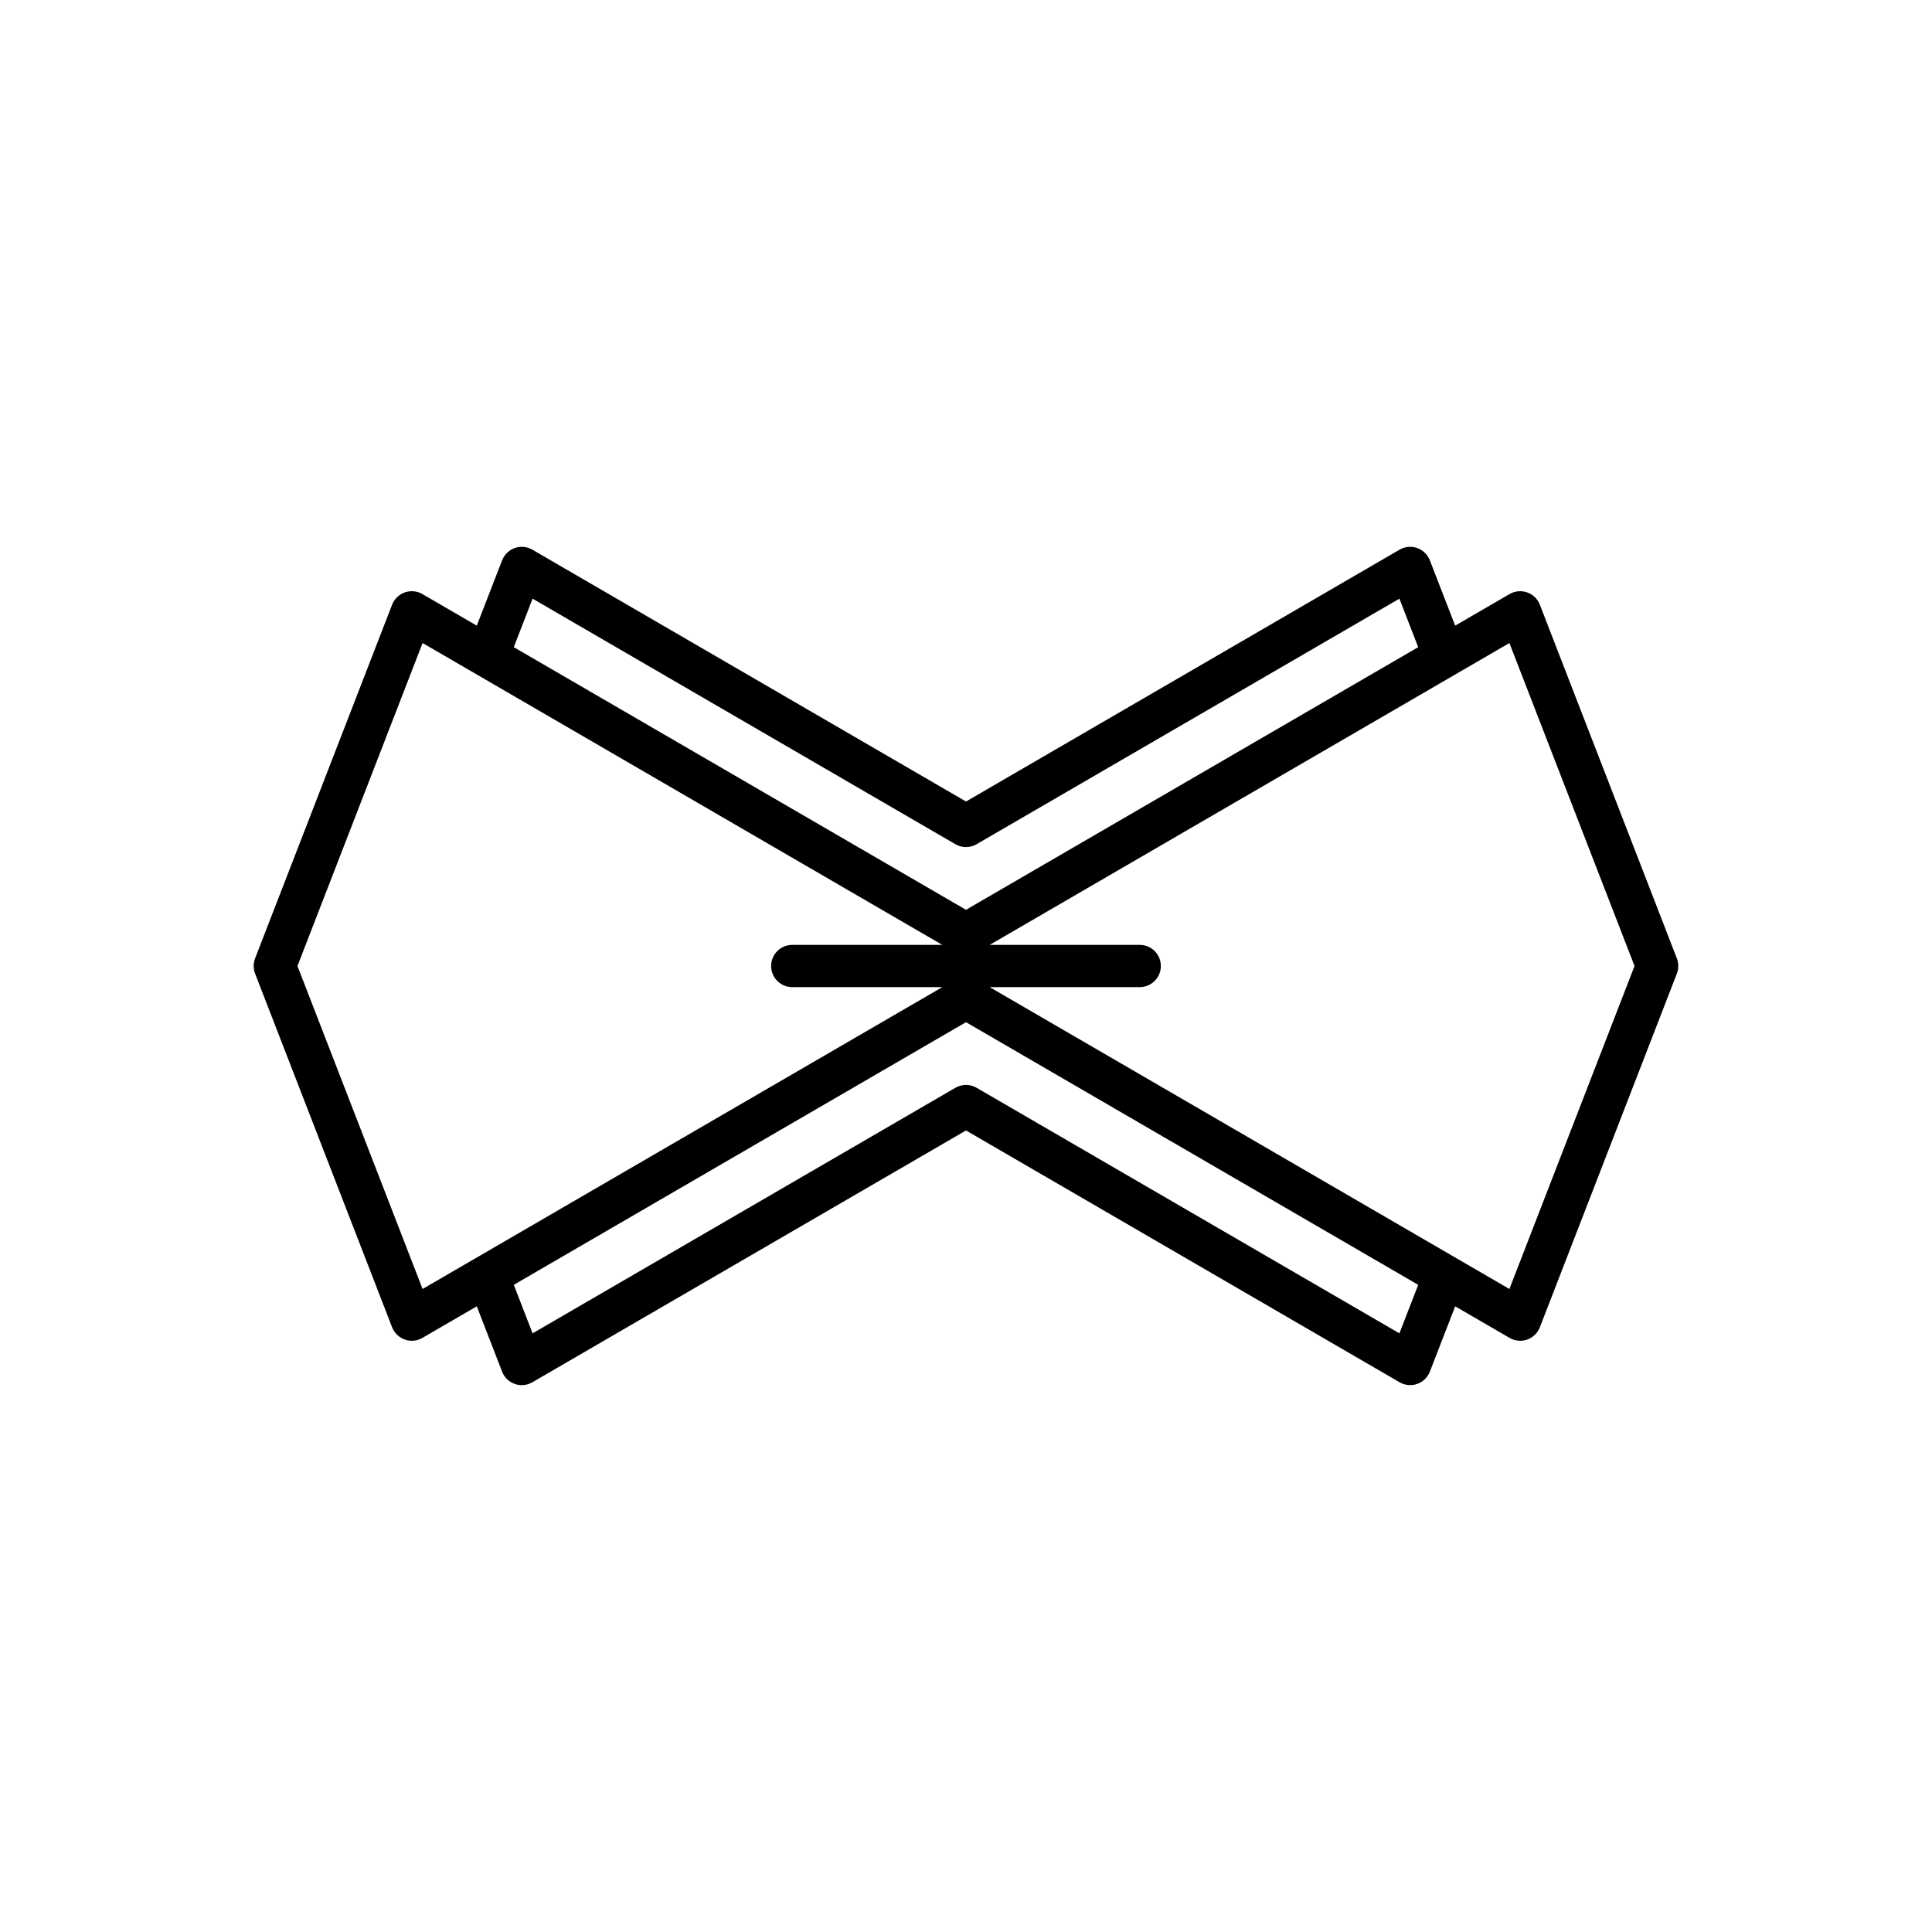
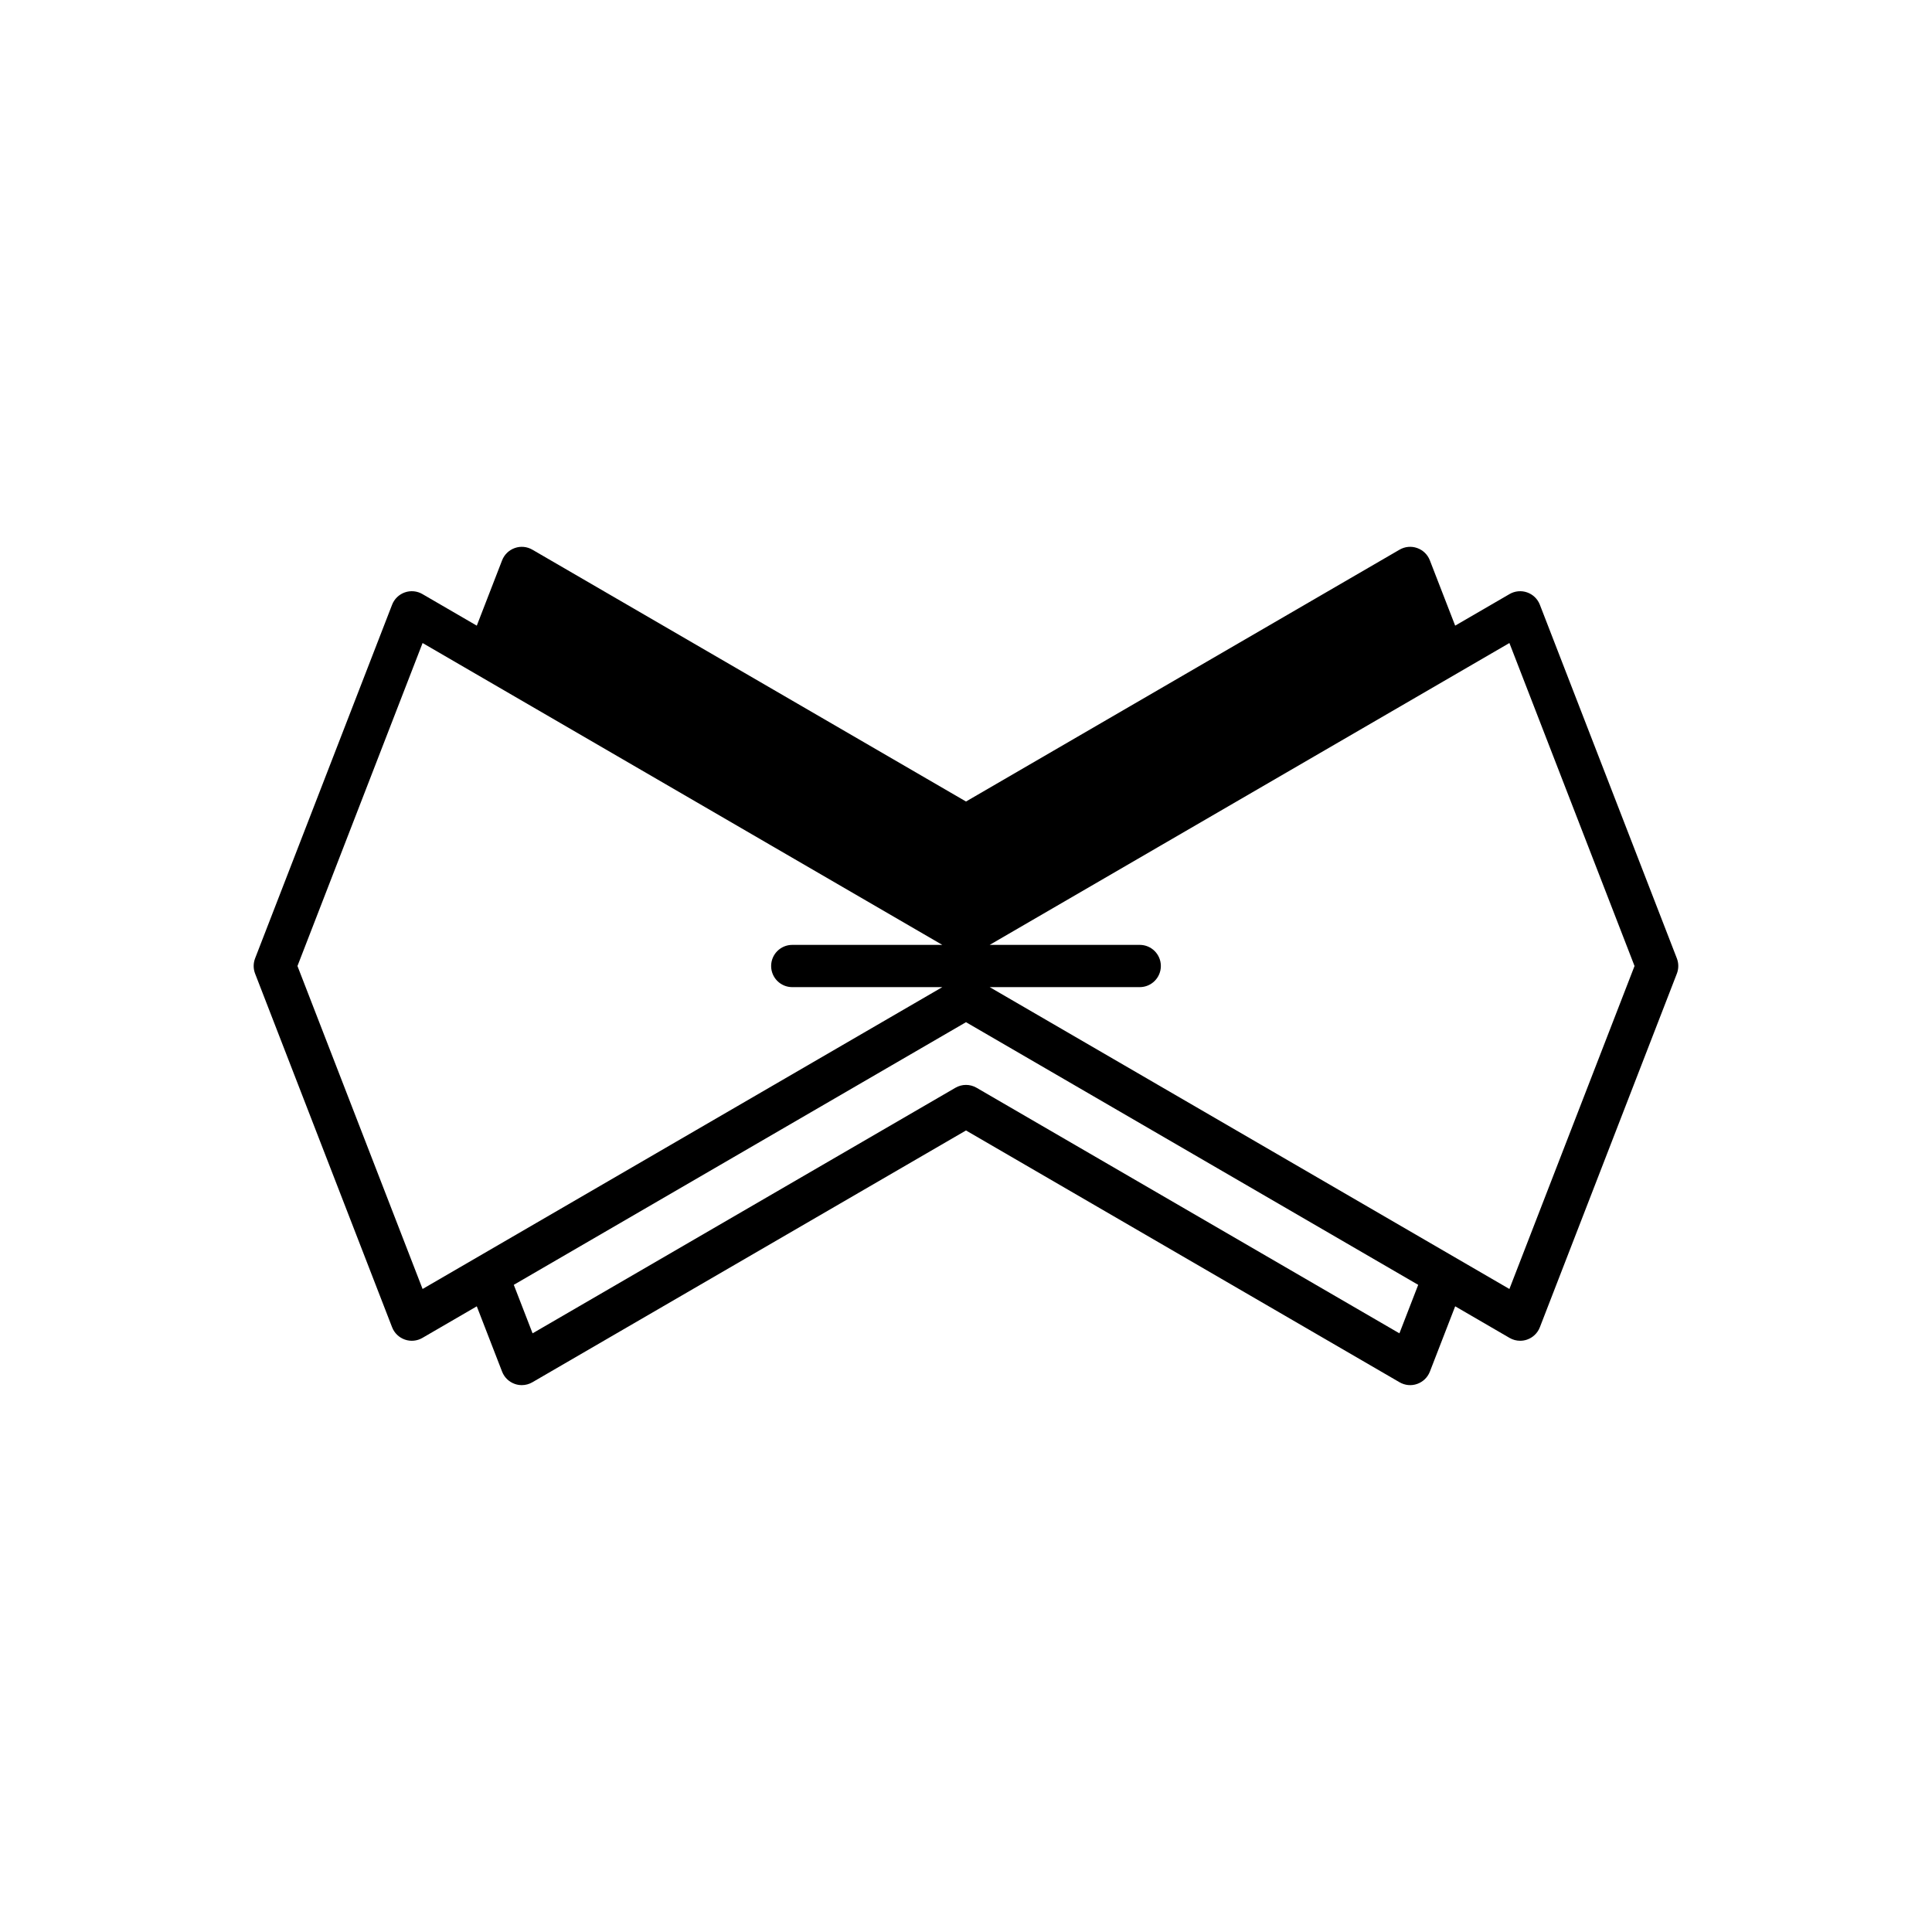
<svg xmlns="http://www.w3.org/2000/svg" fill="#000000" width="800px" height="800px" version="1.1" viewBox="144 144 512 512">
-   <path d="m251.28 499c1.547 0.547 3.254 0.383 4.664-0.441l14.41-8.371 6.707 17.312c0.59 1.523 1.82 2.719 3.367 3.258 0.602 0.215 1.23 0.316 1.852 0.316 0.98 0 1.945-0.258 2.809-0.762l114.91-66.727 114.9 66.73c1.41 0.82 3.117 0.996 4.664 0.441 1.547-0.543 2.777-1.734 3.367-3.258l6.707-17.312 14.41 8.371c0.863 0.504 1.832 0.762 2.809 0.762 0.625 0 1.25-0.105 1.852-0.316 1.547-0.543 2.777-1.734 3.367-3.258l36.309-93.723c0.504-1.301 0.504-2.746 0-4.047l-36.309-93.723c-0.59-1.523-1.82-2.719-3.367-3.258-1.543-0.547-3.254-0.379-4.664 0.441l-14.41 8.367-6.711-17.312c-0.59-1.523-1.82-2.719-3.367-3.258-1.547-0.551-3.254-0.383-4.664 0.441l-114.89 66.738-114.91-66.734c-1.414-0.824-3.117-0.996-4.664-0.441-1.547 0.543-2.777 1.734-3.367 3.258l-6.707 17.312-14.41-8.371c-1.41-0.82-3.117-0.988-4.664-0.441-1.547 0.543-2.777 1.734-3.367 3.258l-36.309 93.723c-0.504 1.301-0.504 2.746 0 4.047l36.309 93.723c0.59 1.52 1.82 2.711 3.367 3.254zm263.58-1.652-112.05-65.074c-1.738-1.016-3.883-1.016-5.621 0l-112.05 65.074-4.981-12.855 119.84-69.602 119.84 69.605zm29.148-182.94 33.16 85.594-33.16 85.594-137.73-79.996h39.762c3.094 0 5.598-2.504 5.598-5.598s-2.504-5.598-5.598-5.598h-39.762zm-258.87-11.758 112.05 65.074c0.871 0.508 1.84 0.762 2.812 0.762s1.941-0.25 2.809-0.762l112.05-65.074 4.981 12.855-119.84 69.602-119.84-69.602zm-29.148 11.758 137.73 79.996h-39.762c-3.094 0-5.598 2.504-5.598 5.598s2.504 5.598 5.598 5.598h39.762l-137.73 79.992-33.16-85.59z" />
+   <path d="m251.28 499c1.547 0.547 3.254 0.383 4.664-0.441l14.41-8.371 6.707 17.312c0.59 1.523 1.82 2.719 3.367 3.258 0.602 0.215 1.23 0.316 1.852 0.316 0.98 0 1.945-0.258 2.809-0.762l114.91-66.727 114.9 66.73c1.41 0.82 3.117 0.996 4.664 0.441 1.547-0.543 2.777-1.734 3.367-3.258l6.707-17.312 14.41 8.371c0.863 0.504 1.832 0.762 2.809 0.762 0.625 0 1.25-0.105 1.852-0.316 1.547-0.543 2.777-1.734 3.367-3.258l36.309-93.723c0.504-1.301 0.504-2.746 0-4.047l-36.309-93.723c-0.59-1.523-1.82-2.719-3.367-3.258-1.543-0.547-3.254-0.379-4.664 0.441l-14.41 8.367-6.711-17.312c-0.59-1.523-1.82-2.719-3.367-3.258-1.547-0.551-3.254-0.383-4.664 0.441l-114.89 66.738-114.91-66.734c-1.414-0.824-3.117-0.996-4.664-0.441-1.547 0.543-2.777 1.734-3.367 3.258l-6.707 17.312-14.41-8.371c-1.41-0.82-3.117-0.988-4.664-0.441-1.547 0.543-2.777 1.734-3.367 3.258l-36.309 93.723c-0.504 1.301-0.504 2.746 0 4.047l36.309 93.723c0.59 1.52 1.82 2.711 3.367 3.254zm263.58-1.652-112.05-65.074c-1.738-1.016-3.883-1.016-5.621 0l-112.05 65.074-4.981-12.855 119.84-69.602 119.84 69.605zm29.148-182.94 33.16 85.594-33.16 85.594-137.73-79.996h39.762c3.094 0 5.598-2.504 5.598-5.598s-2.504-5.598-5.598-5.598h-39.762zm-258.87-11.758 112.05 65.074c0.871 0.508 1.84 0.762 2.812 0.762s1.941-0.25 2.809-0.762zm-29.148 11.758 137.73 79.996h-39.762c-3.094 0-5.598 2.504-5.598 5.598s2.504 5.598 5.598 5.598h39.762l-137.73 79.992-33.16-85.59z" />
</svg>